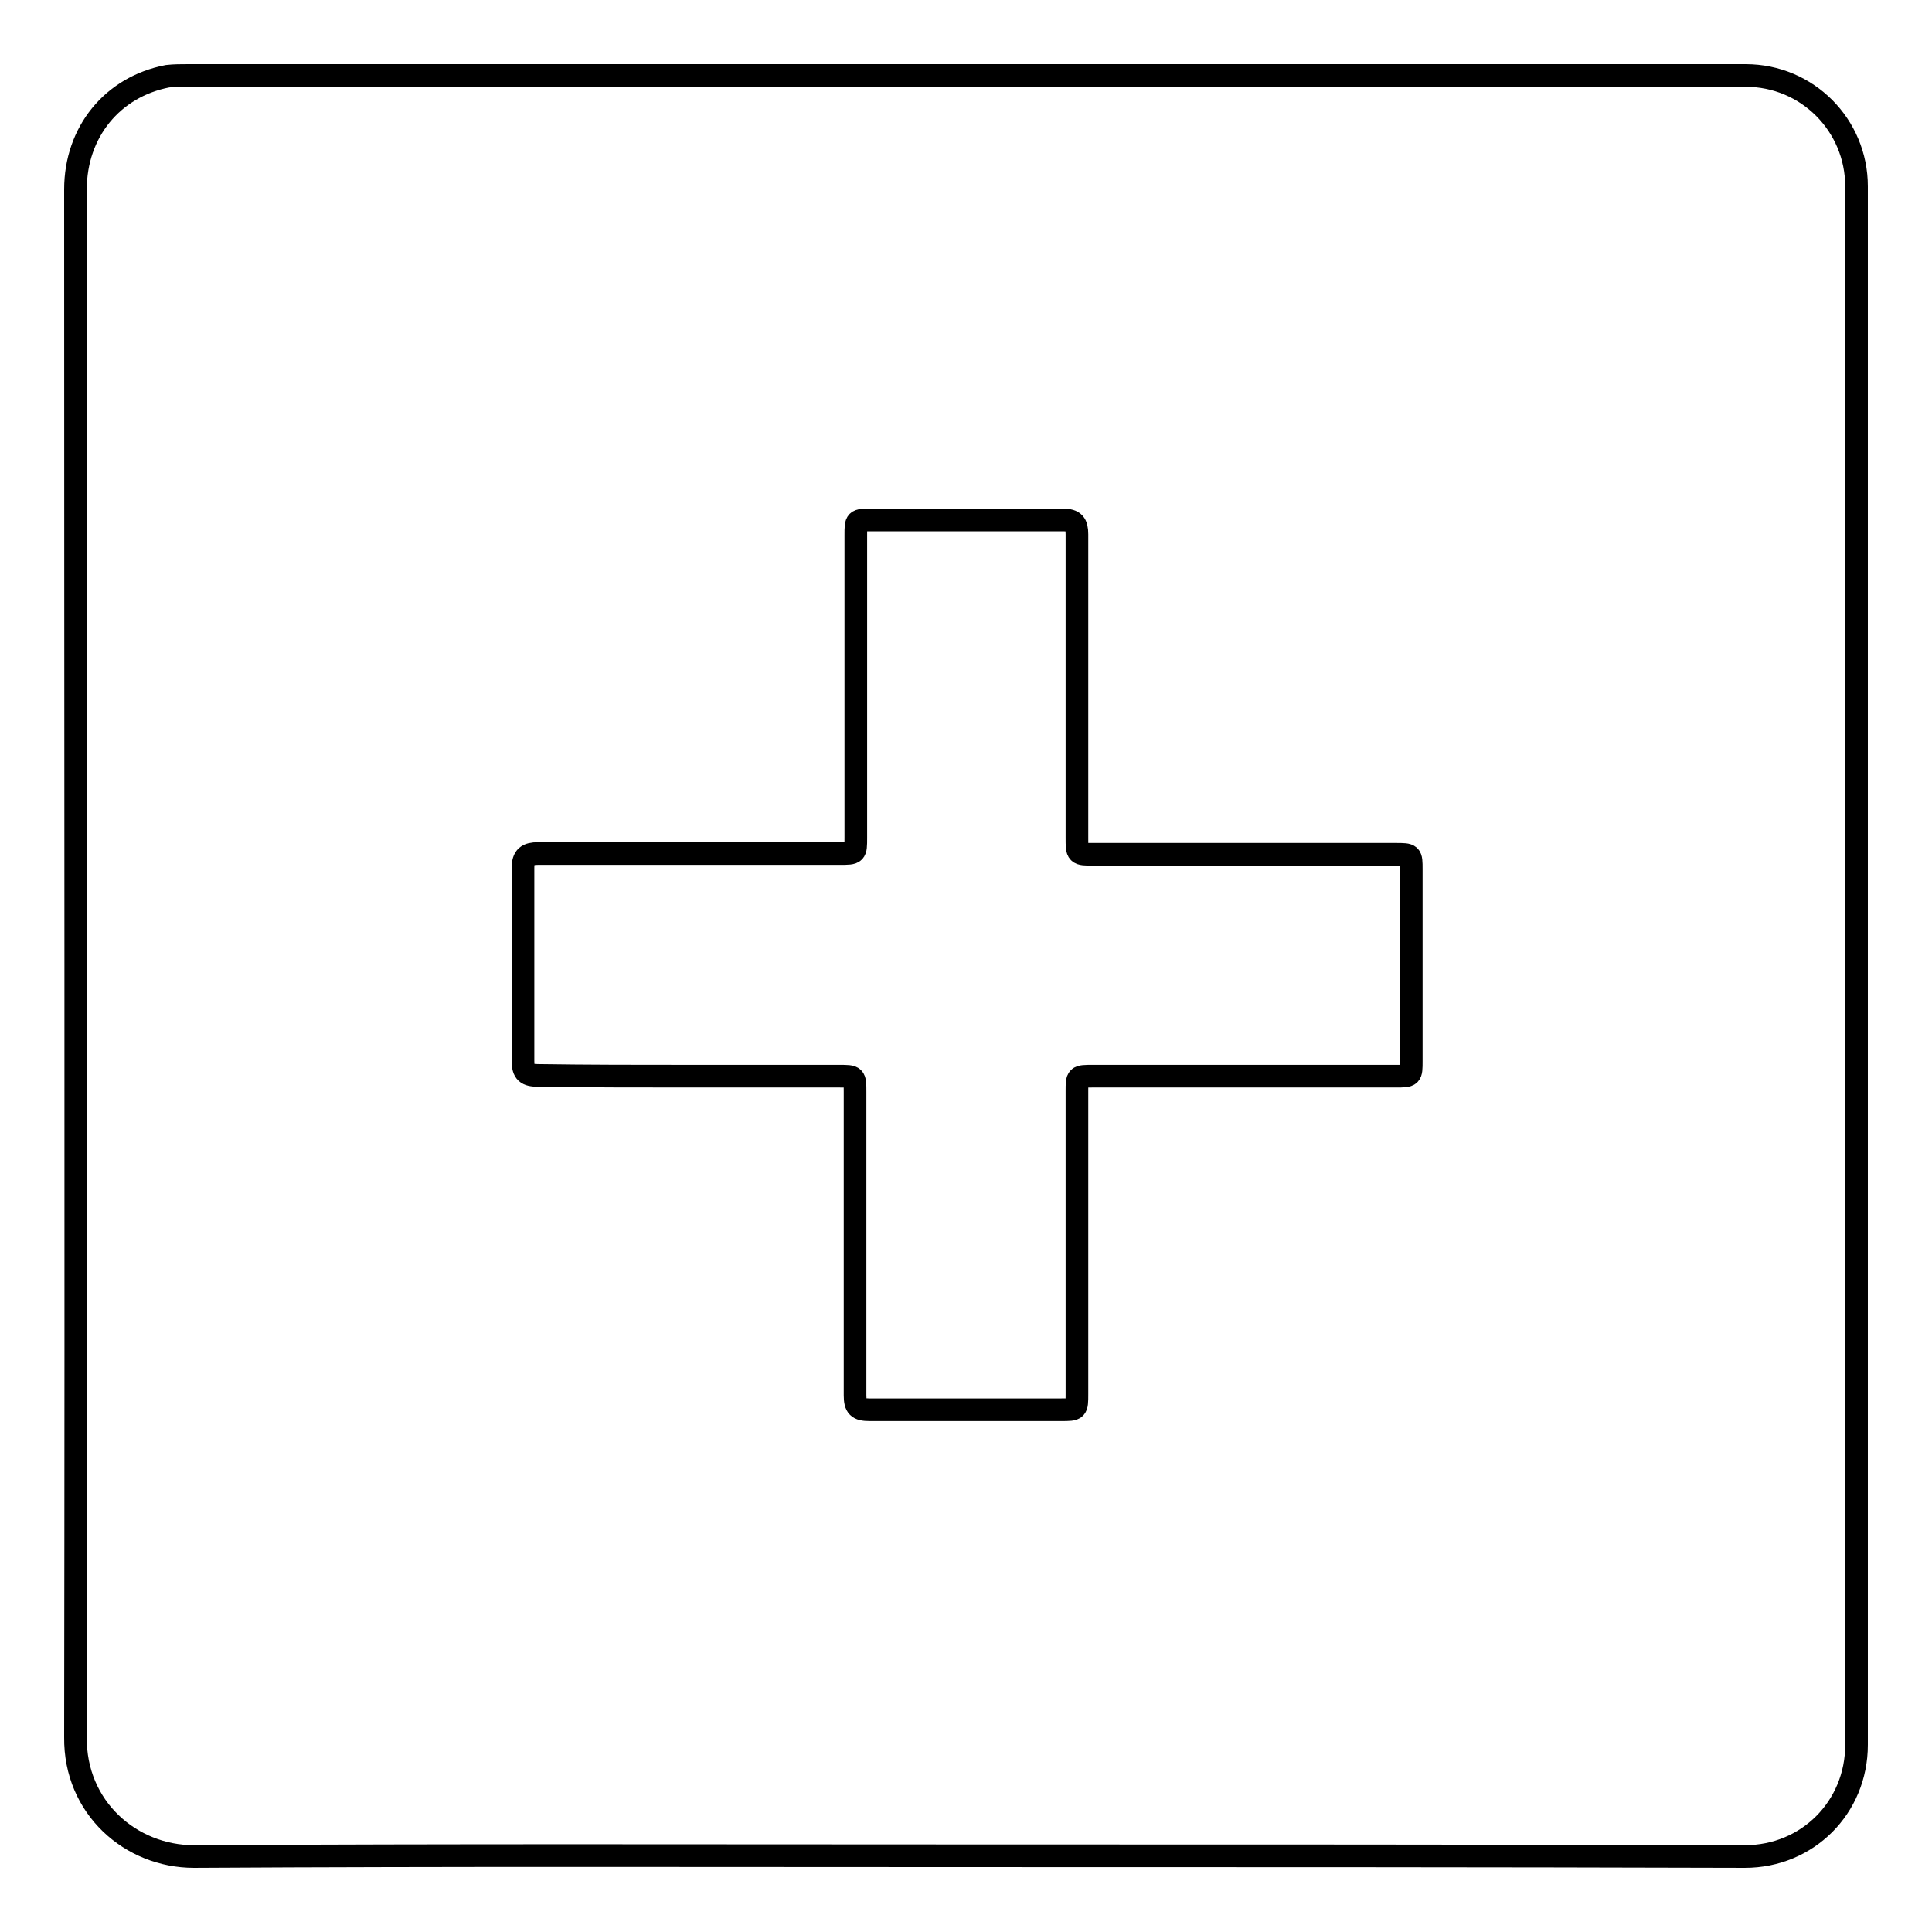
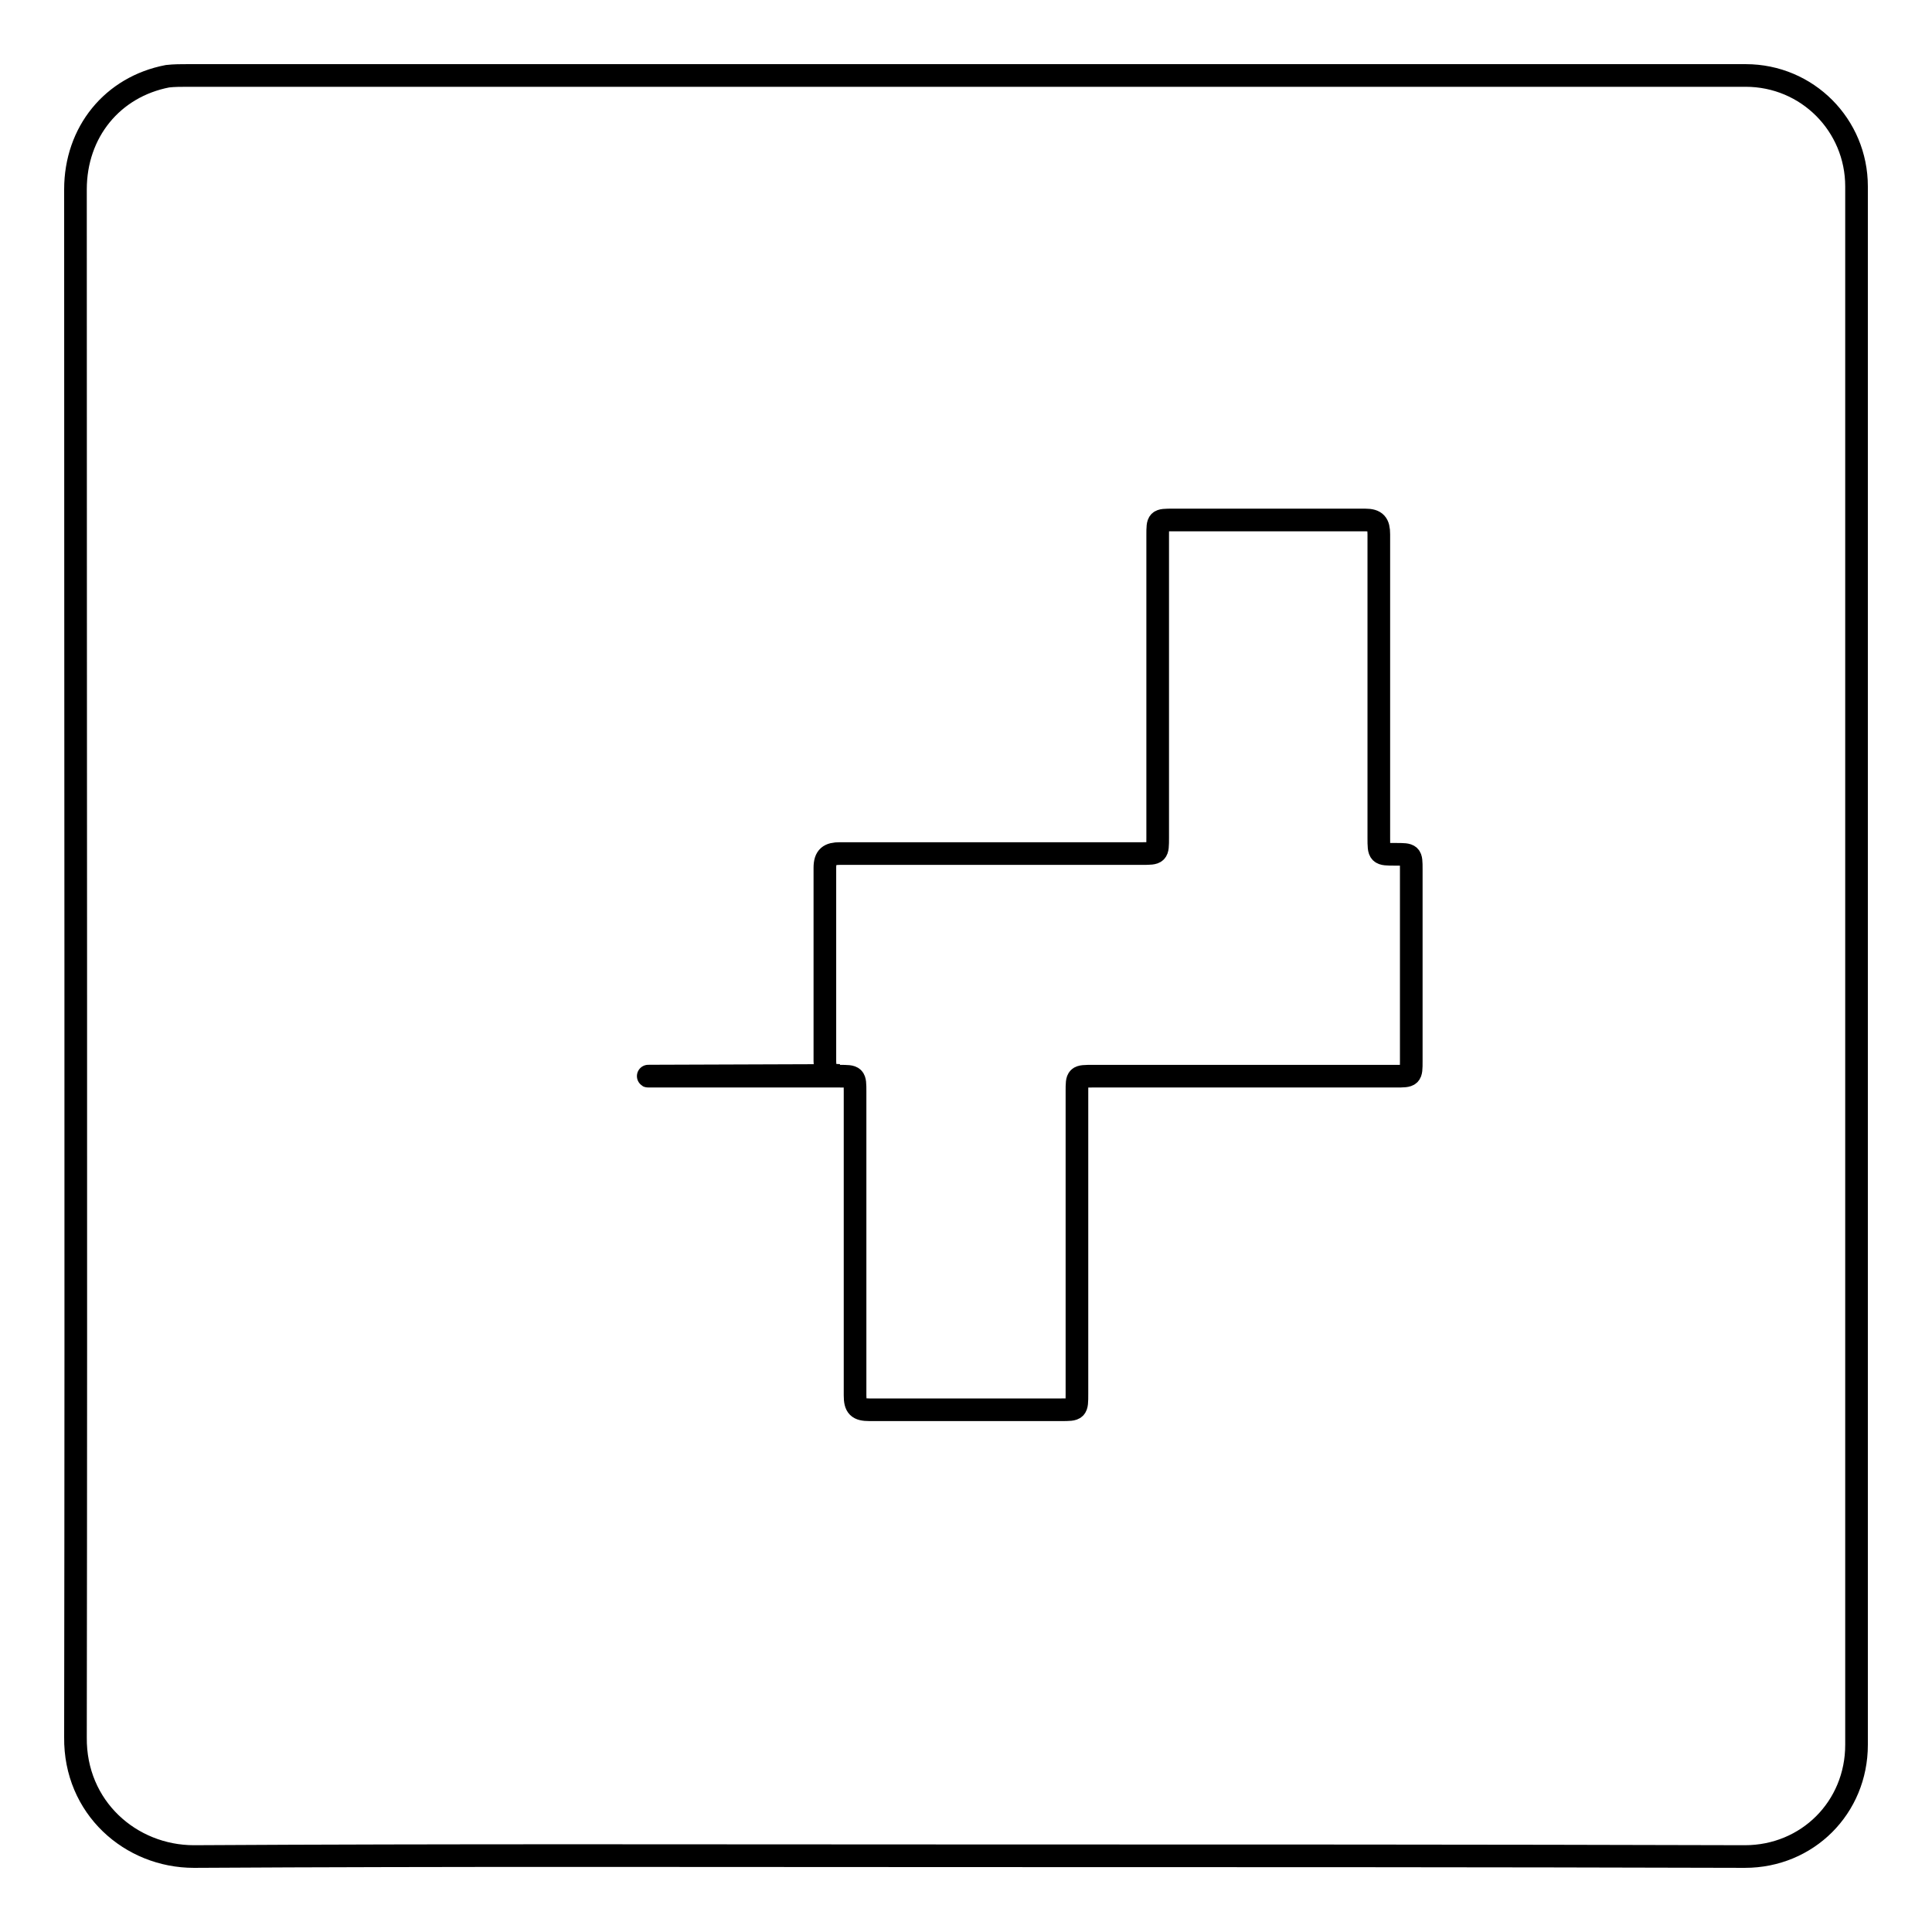
<svg xmlns="http://www.w3.org/2000/svg" version="1.1" x="0px" y="0px" viewBox="0 0 256 256" enable-background="new 0 0 256 256" xml:space="preserve">
  <g>
    <g>
-       <path stroke-width="3" fill-opacity="0" stroke="#000000" d="M127.9,245.9c-34.1,0-68.1-0.1-102.2,0.1c-8.4,0-15.8-6.5-15.7-15.8c0.1-68.4,0-136.7,0-205.1c0-7.6,4.9-13.6,12.2-15C23.1,10,24,10,24.9,10c68.8,0,137.6,0,206.4,0c8.2,0,14.7,6.6,14.7,14.7c0,68.9,0,137.7,0,206.5c0,8.3-6.5,14.8-14.8,14.8C196.8,245.9,162.3,245.9,127.9,245.9z M91.3,142.6c6.6,0,13.3,0,19.9,0c2.1,0,2.1,0,2.1,2.1c0,13.4,0,26.8,0,40.2c0,1.5,0.4,1.9,1.9,1.9c8.5,0,16.9,0,25.4,0c2.1,0,2.1,0,2.1-2.1c0-13.4,0-26.7,0-40.1c0-2,0-2,2.1-2c13.4,0,26.7,0,40.1,0c2.1,0,2.1,0,2.1-2c0-8.5,0-16.9,0-25.4c0-2,0-2-2.1-2c-13.3,0-26.6,0-40,0c-2.2,0-2.2,0-2.2-2.2c0-13.4,0-26.8,0-40.2c0-1.4-0.4-1.9-1.8-1.9c-8.5,0-17,0-25.5,0c-2,0-2,0-2,2c0,13.4,0,26.7,0,40.1c0,2.1,0,2.1-2.1,2.1c-13.3,0-26.6,0-40,0c-1.4,0-2,0.4-2,1.9c0,8.5,0,17.1,0,25.6c0,1.5,0.5,1.9,2,1.9C78,142.6,84.6,142.6,91.3,142.6z" />
+       <path stroke-width="3" fill-opacity="0" stroke="#000000" d="M127.9,245.9c-34.1,0-68.1-0.1-102.2,0.1c-8.4,0-15.8-6.5-15.7-15.8c0.1-68.4,0-136.7,0-205.1c0-7.6,4.9-13.6,12.2-15C23.1,10,24,10,24.9,10c68.8,0,137.6,0,206.4,0c8.2,0,14.7,6.6,14.7,14.7c0,68.9,0,137.7,0,206.5c0,8.3-6.5,14.8-14.8,14.8C196.8,245.9,162.3,245.9,127.9,245.9z M91.3,142.6c6.6,0,13.3,0,19.9,0c2.1,0,2.1,0,2.1,2.1c0,13.4,0,26.8,0,40.2c0,1.5,0.4,1.9,1.9,1.9c8.5,0,16.9,0,25.4,0c2.1,0,2.1,0,2.1-2.1c0-13.4,0-26.7,0-40.1c0-2,0-2,2.1-2c13.4,0,26.7,0,40.1,0c2.1,0,2.1,0,2.1-2c0-8.5,0-16.9,0-25.4c0-2,0-2-2.1-2c-2.2,0-2.2,0-2.2-2.2c0-13.4,0-26.8,0-40.2c0-1.4-0.4-1.9-1.8-1.9c-8.5,0-17,0-25.5,0c-2,0-2,0-2,2c0,13.4,0,26.7,0,40.1c0,2.1,0,2.1-2.1,2.1c-13.3,0-26.6,0-40,0c-1.4,0-2,0.4-2,1.9c0,8.5,0,17.1,0,25.6c0,1.5,0.5,1.9,2,1.9C78,142.6,84.6,142.6,91.3,142.6z" />
    </g>
  </g>
</svg>